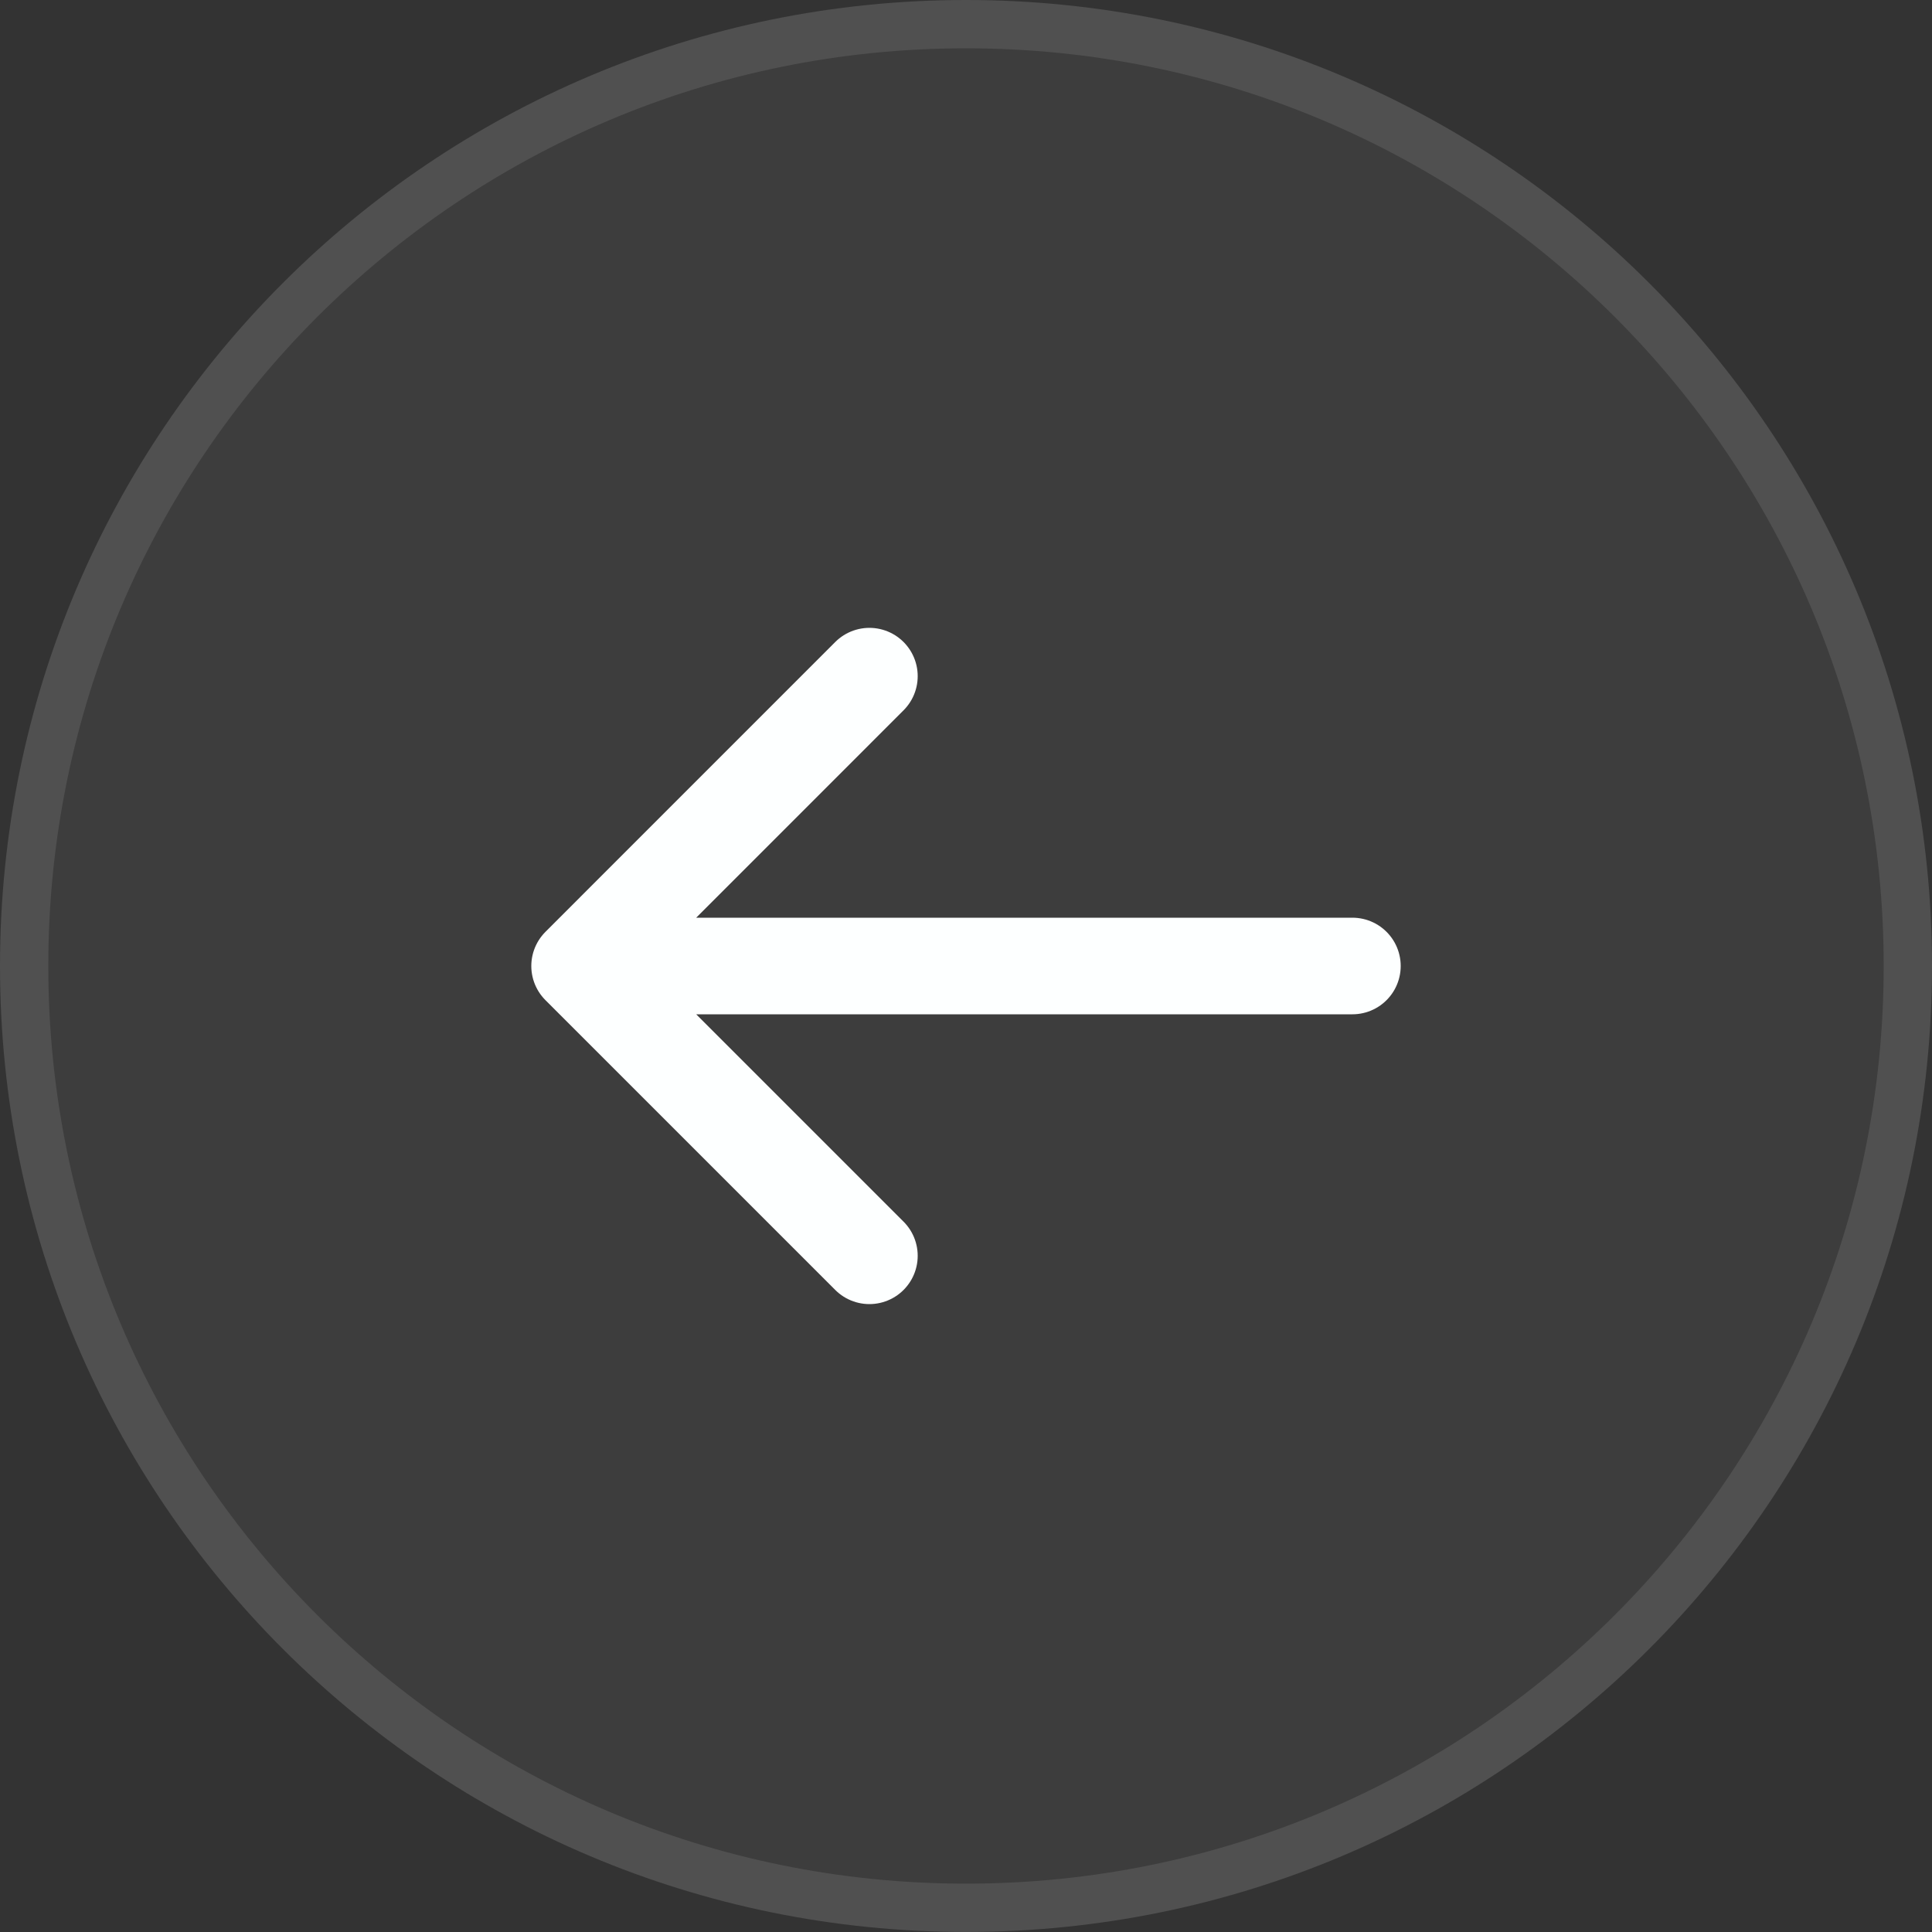
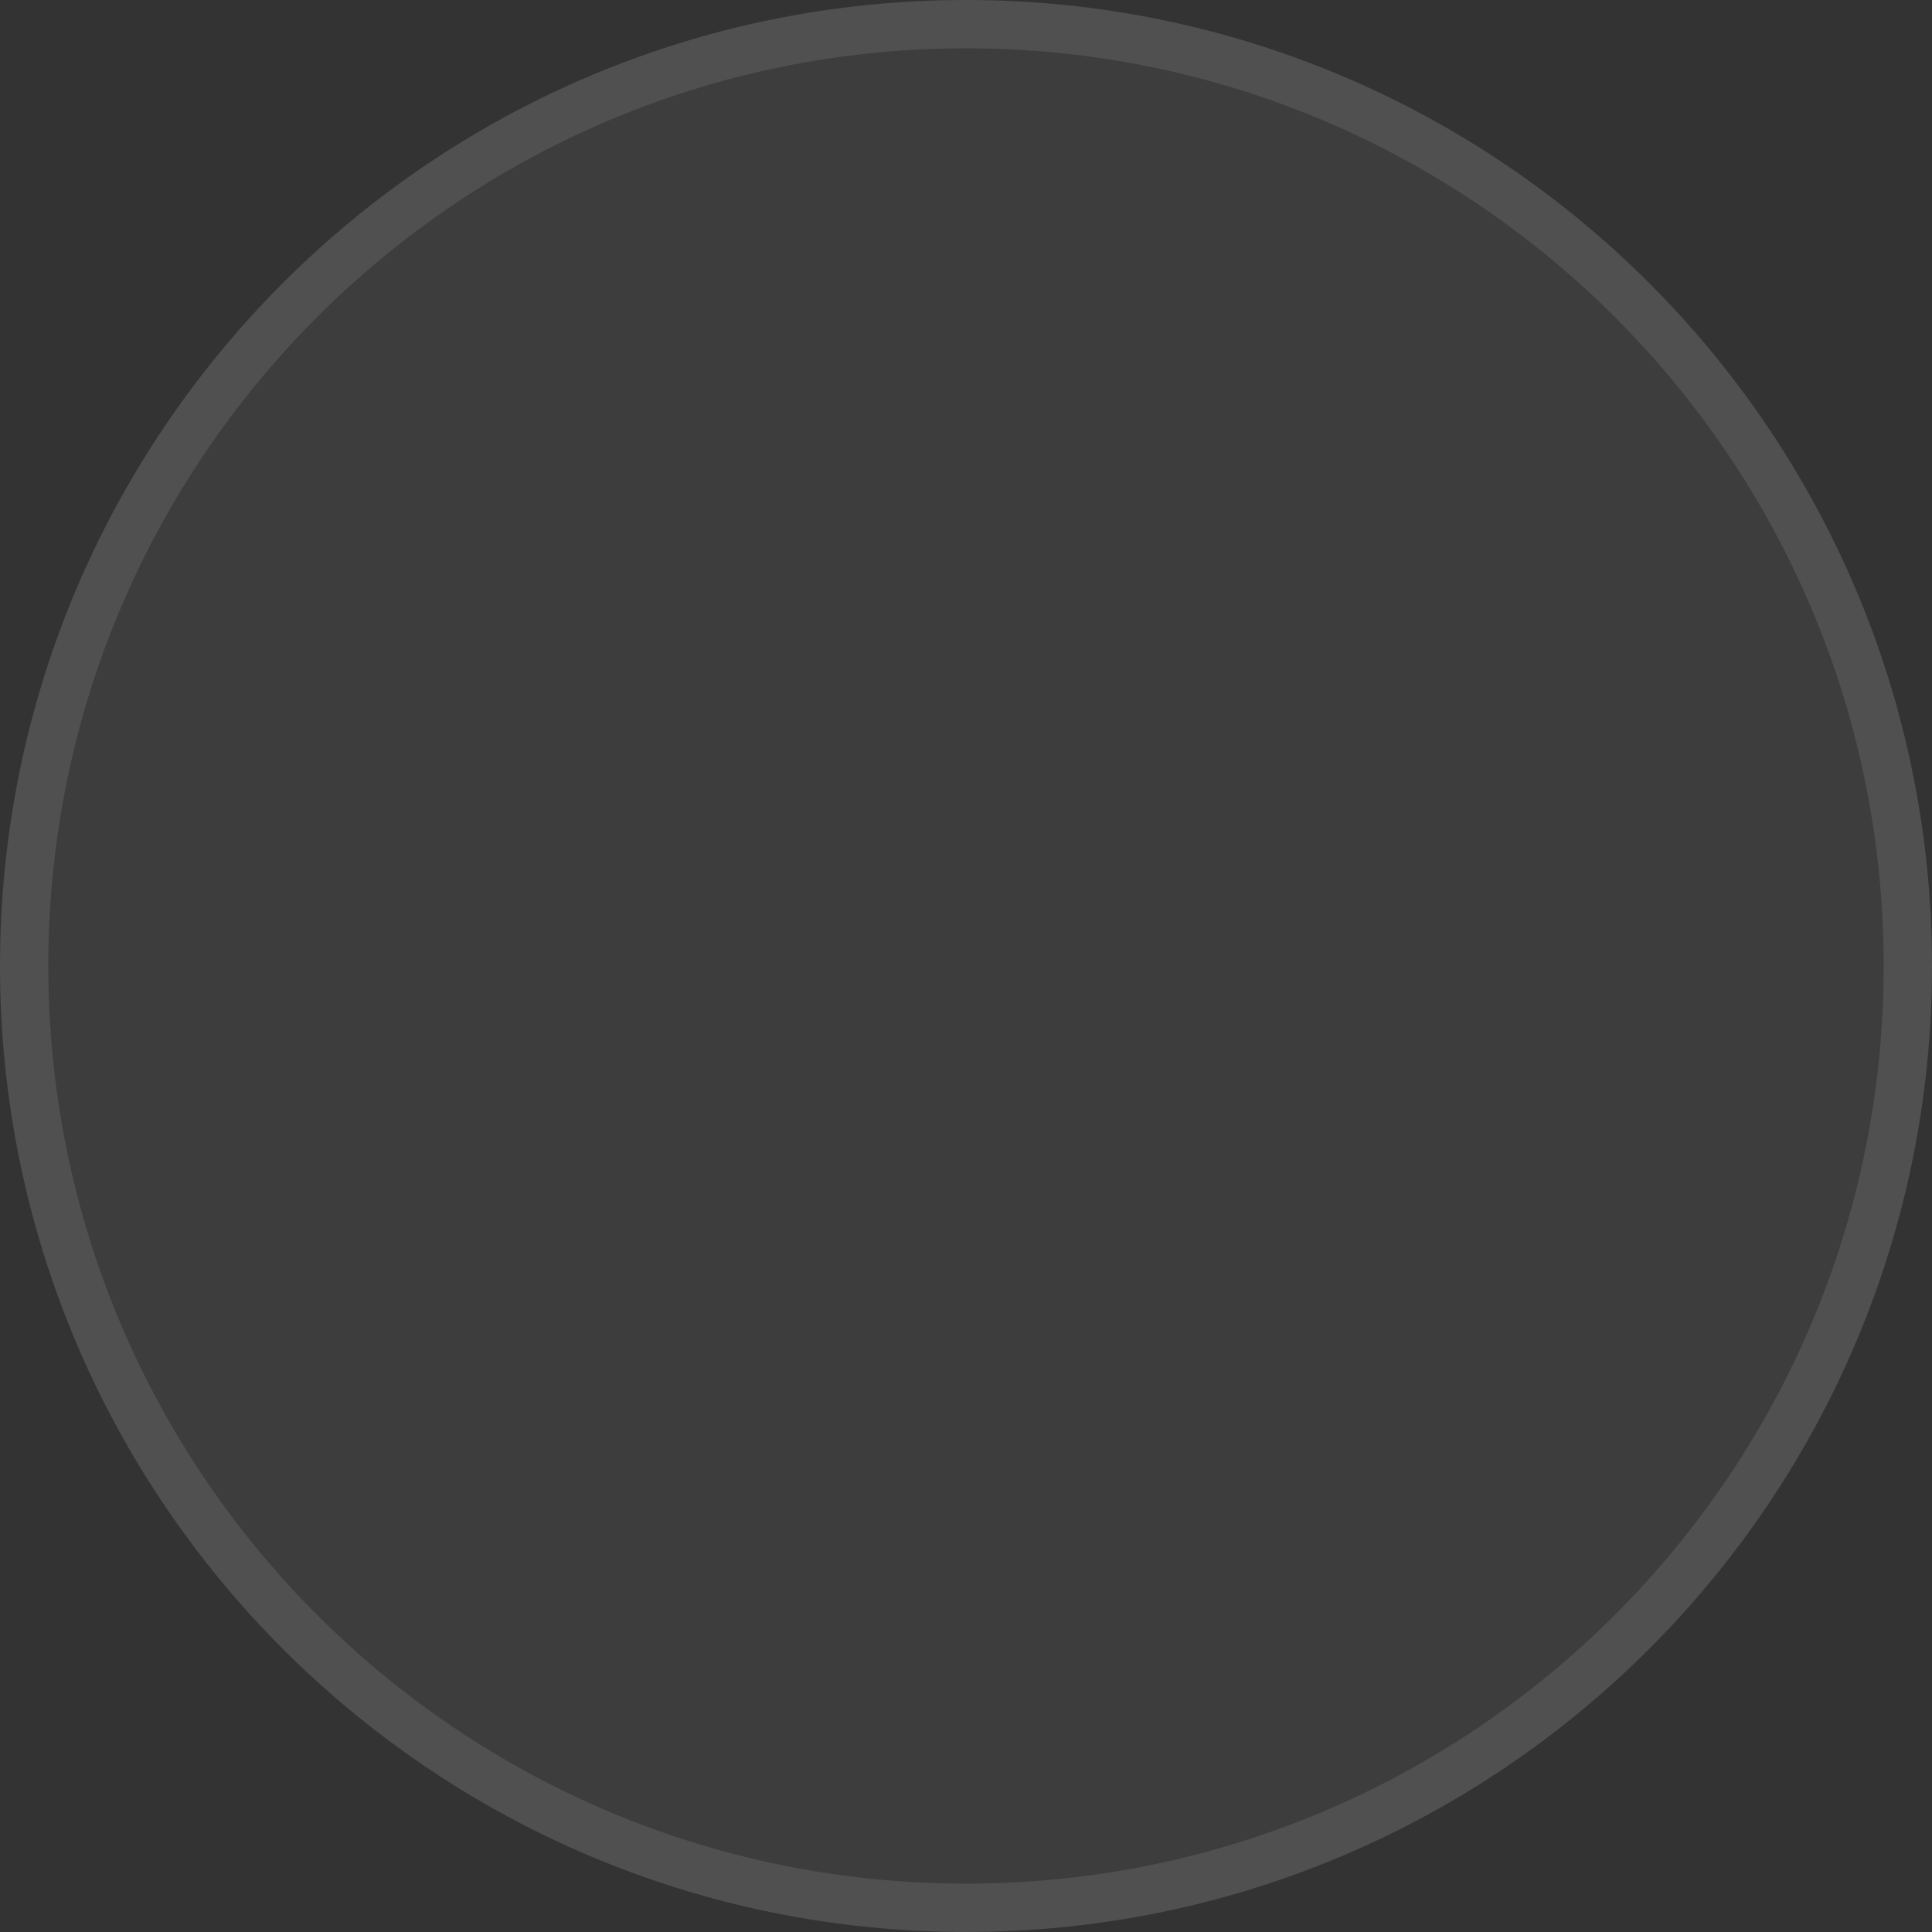
<svg xmlns="http://www.w3.org/2000/svg" width="40" height="40" viewBox="0 0 40 40" fill="none">
  <rect x="0" y="0" width="40" height="40" fill="#333333" stroke="none" />
  <path d="M0 20C0 8.954 8.954 -0 20 -0C31.046 -0 40 8.954 40 20C40 31.045 31.046 39.999 20 39.999C8.954 39.999 0 31.045 0 20Z" fill="white" fill-opacity="0.05" />
  <path d="M0.5 20C0.5 9.23 9.23 0.5 20 0.5C30.77 0.5 39.5 9.23 39.5 20C39.5 30.769 30.77 39.499 20 39.499C9.23 39.499 0.5 30.769 0.5 20Z" stroke="#FDFFFF" stroke-opacity="0.1" />
-   <path d="M28 20L12 20M12 20L18 13.999M12 20L18 26" stroke="#FDFFFF" stroke-width="2" stroke-linecap="round" stroke-linejoin="round" />
</svg>